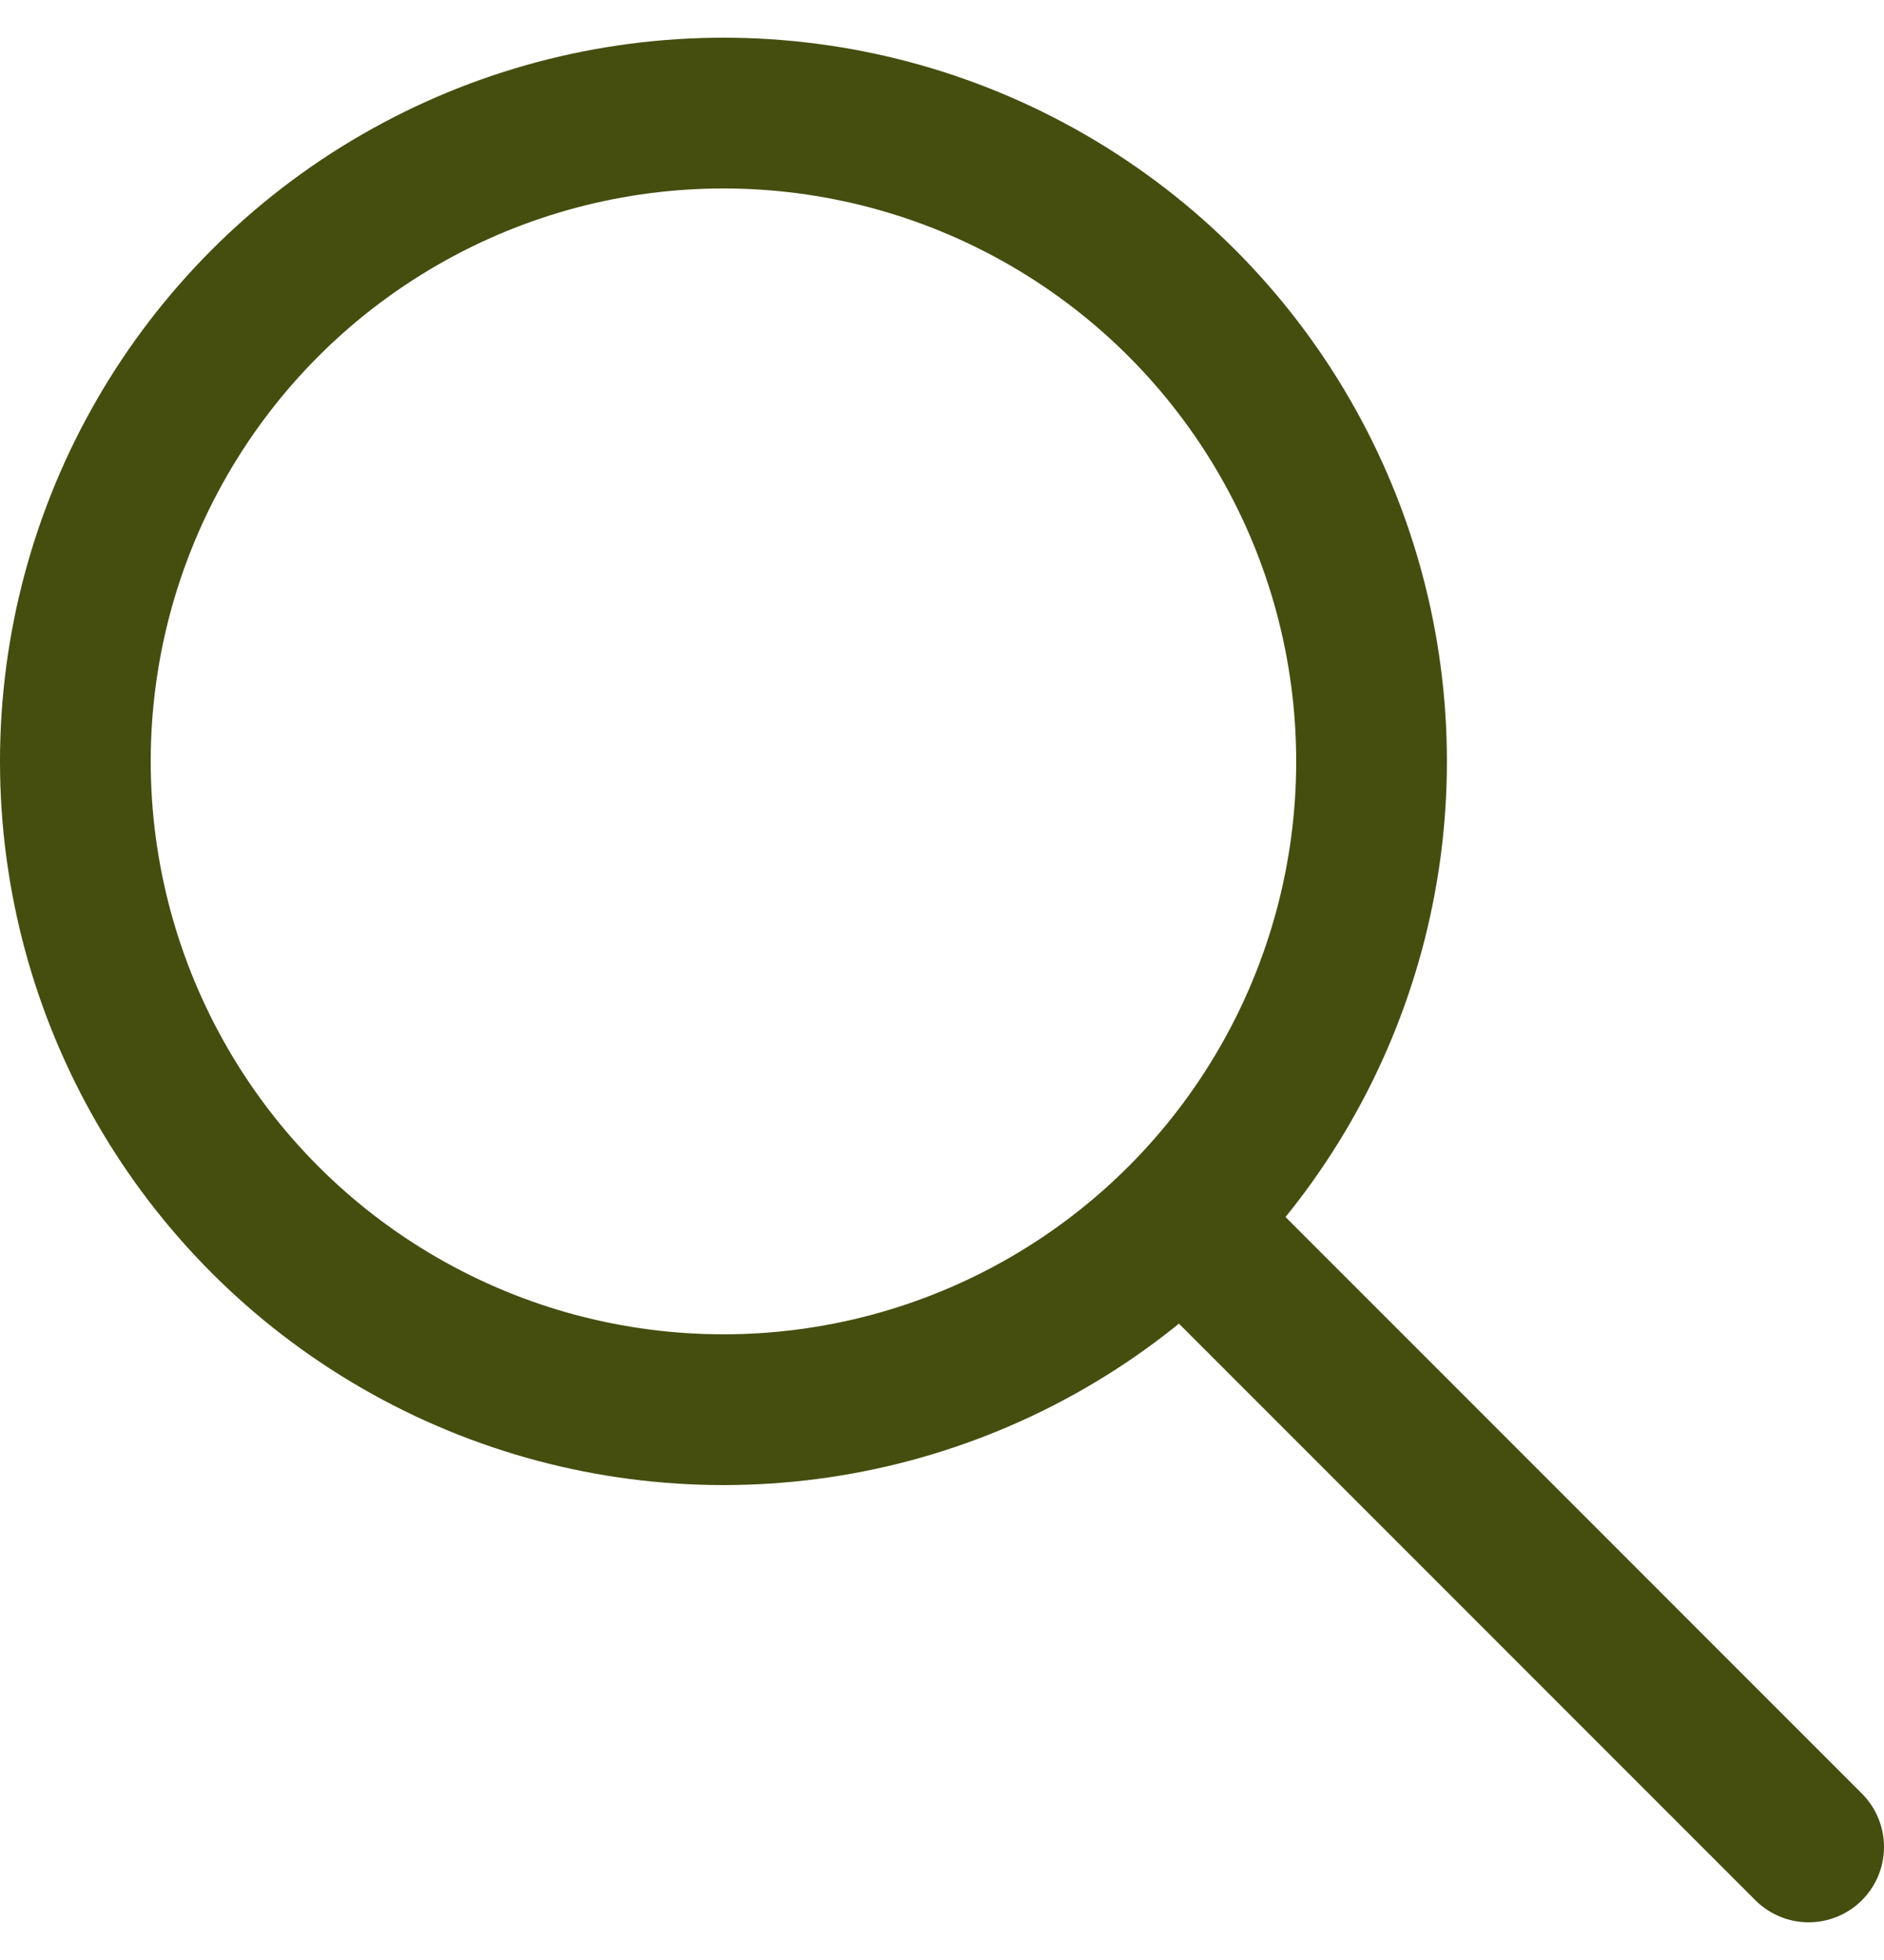
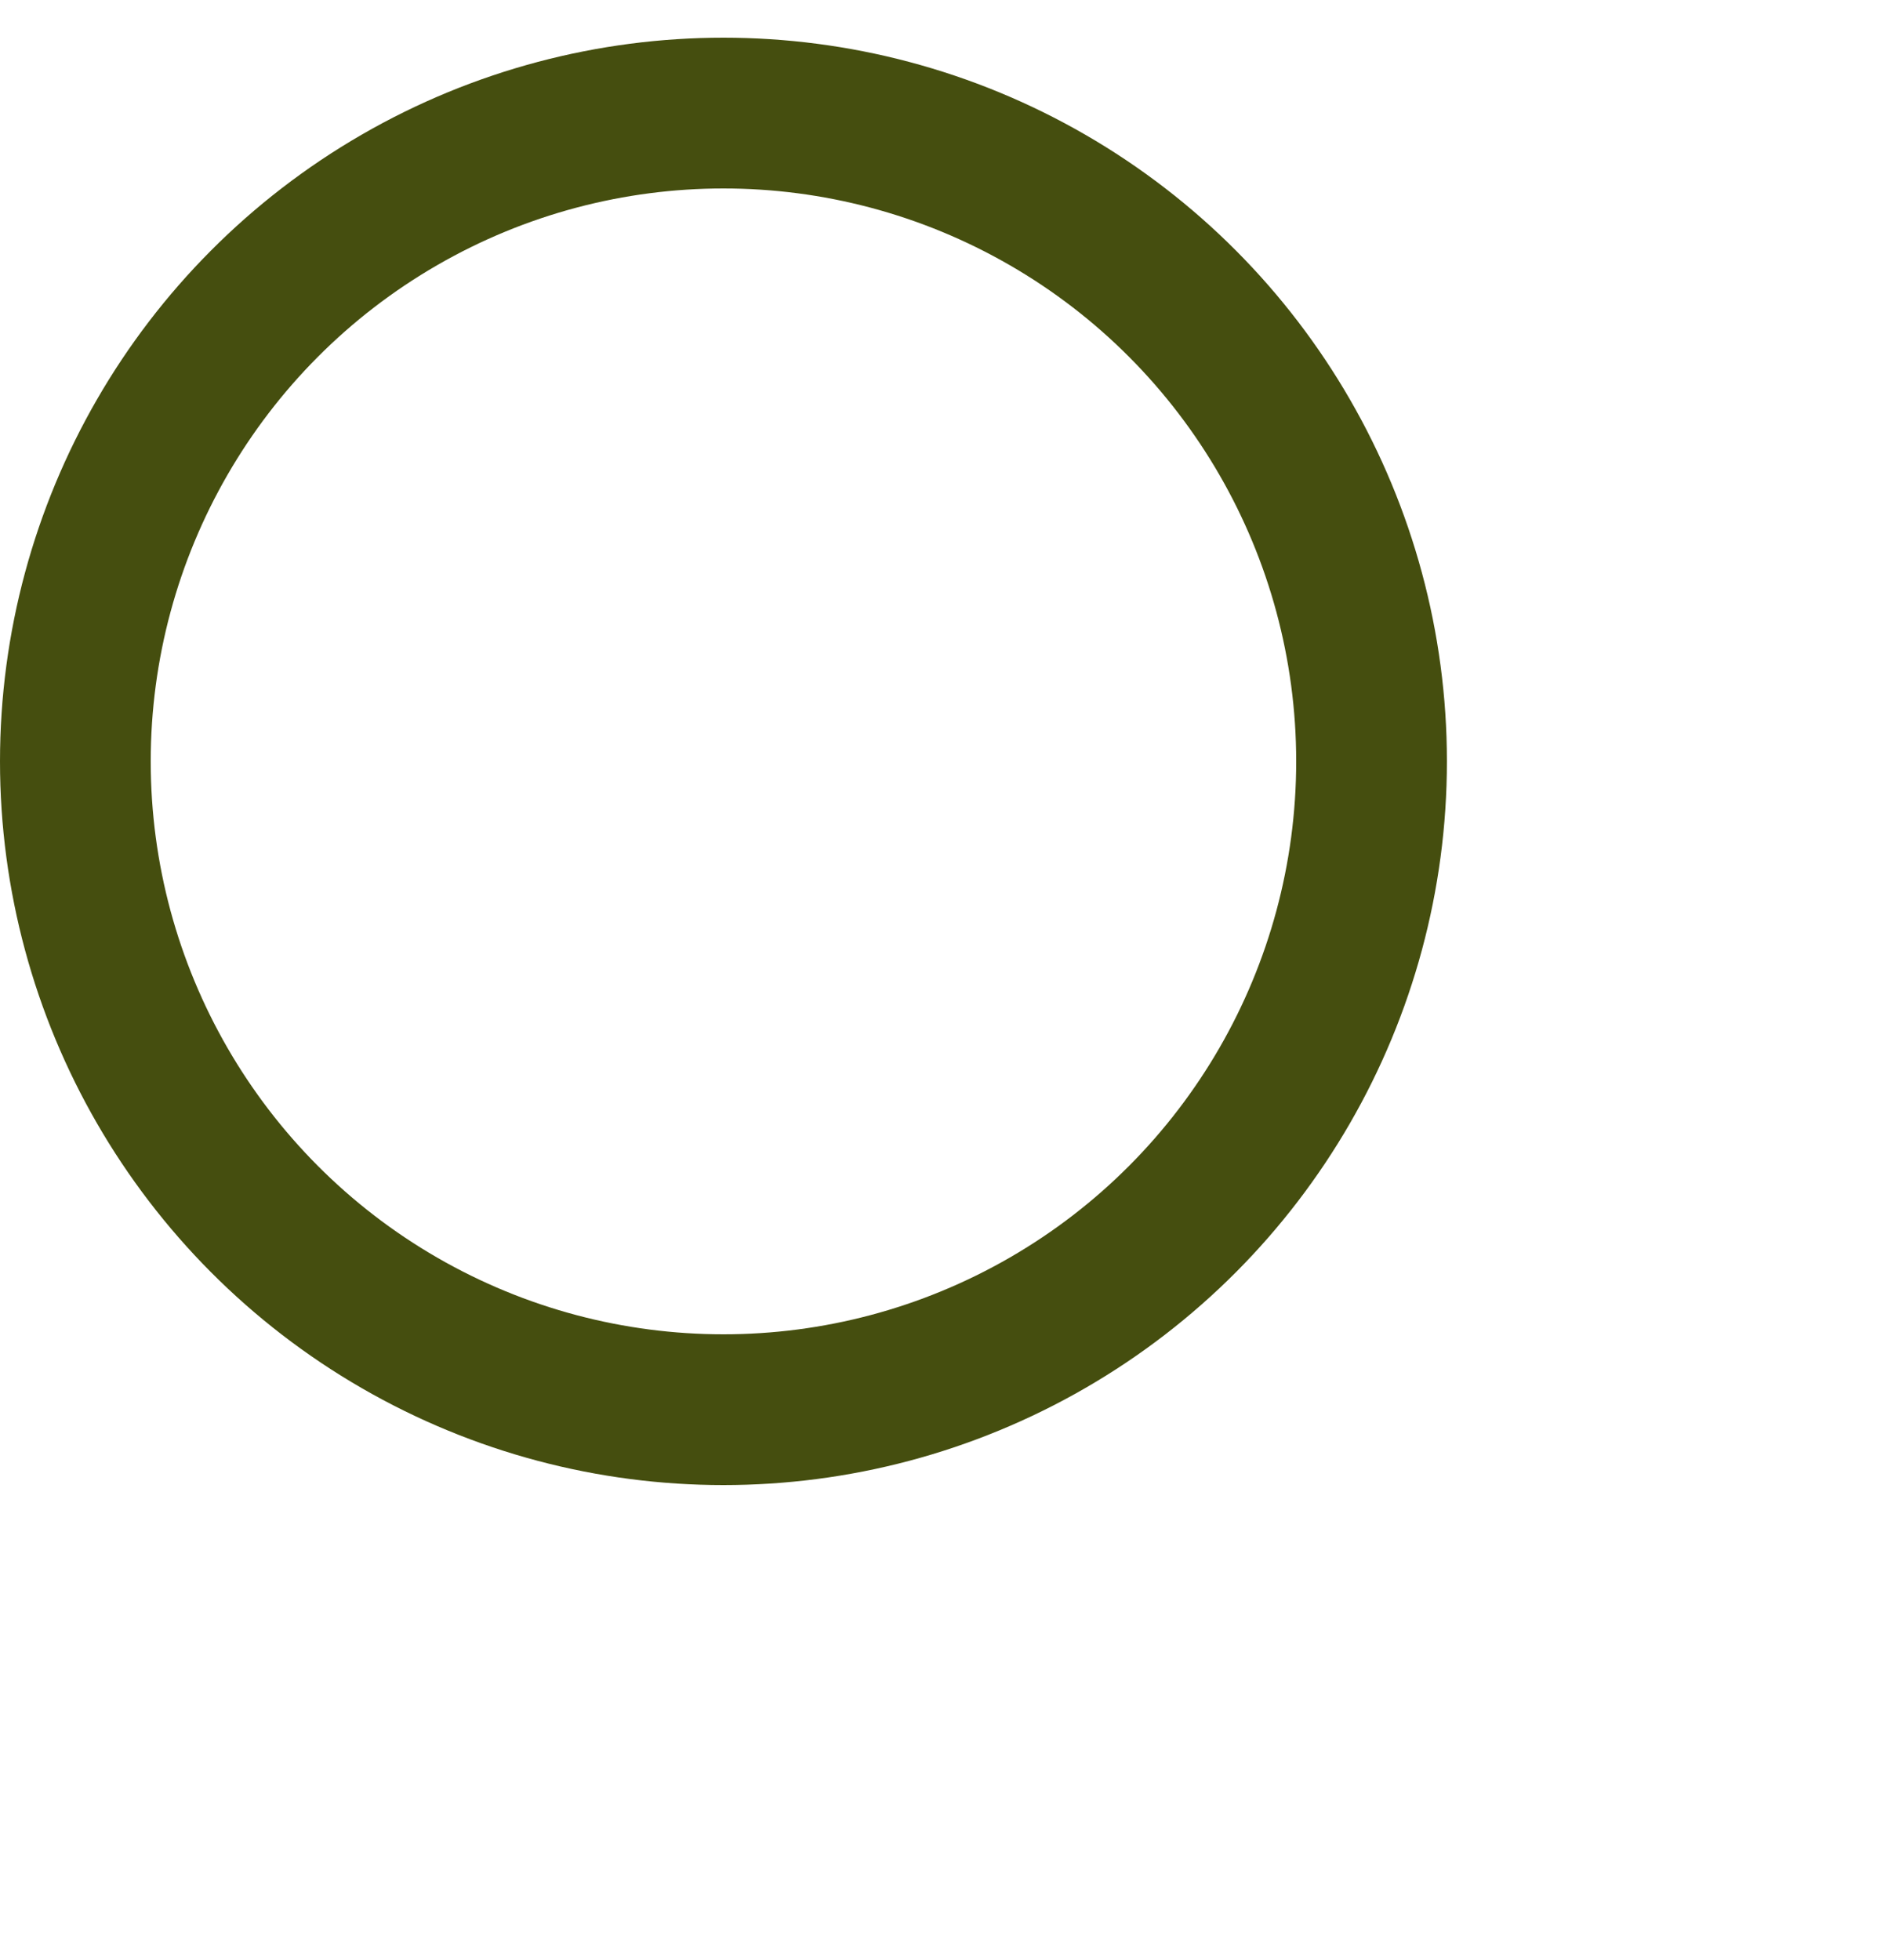
<svg xmlns="http://www.w3.org/2000/svg" width="25" height="26" viewBox="0 0 25 26" fill="none">
  <circle cx="9.6" cy="10.1" r="8.6" stroke="#454E0F" stroke-width="2" />
-   <path d="M16 16.5L24 24.5" stroke="#454E0F" stroke-width="2" stroke-linecap="round" />
</svg>